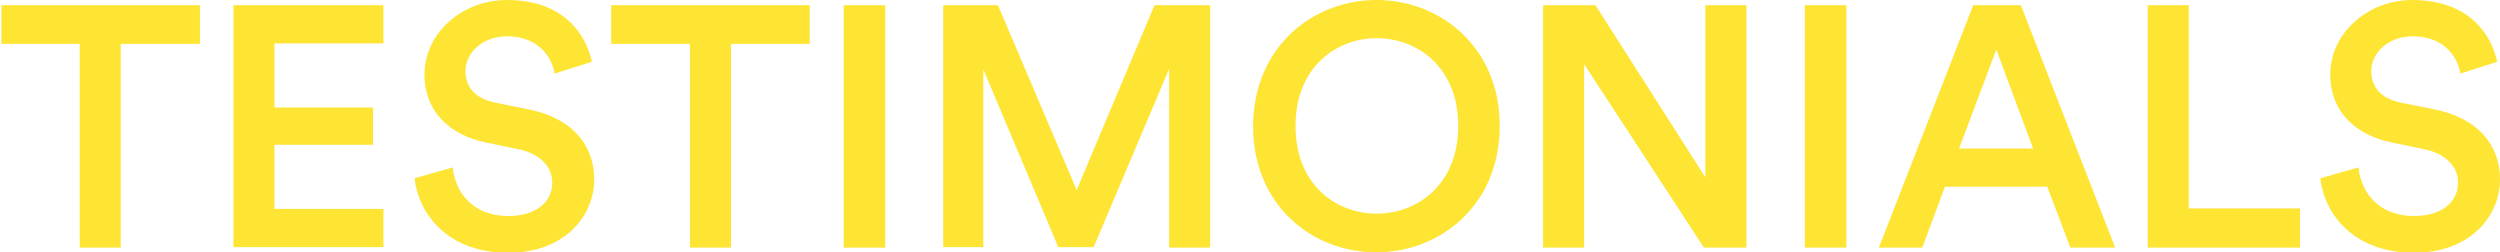
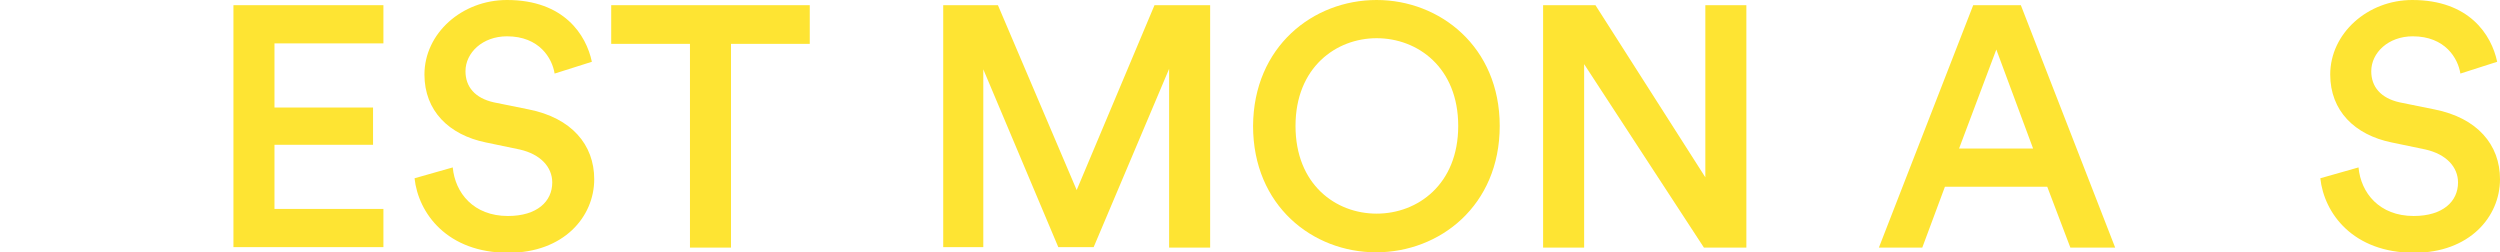
<svg xmlns="http://www.w3.org/2000/svg" version="1.1" id="Layer_1" x="0px" y="0px" viewBox="0 0 530.1 53.5" style="enable-background:new 0 0 530.1 53.5;" xml:space="preserve">
  <style type="text/css">
	.st0{fill:#FEE433;}
</style>
  <g>
-     <path class="st0" d="M25.6,9.3v43.2h-8.7V9.3H0.3V1.1h42.1v8.2H25.6z" />
    <path class="st0" d="M49.5,52.5V1.1h31.8v8.1H58.2v13.6h20.9v7.9H58.2v13.6h23.1v8.1H49.5z" />
    <path class="st0" d="M117.6,15.6c-0.5-3.2-3.2-7.9-10.1-7.9c-5.2,0-8.8,3.5-8.8,7.4c0,3.3,2,5.7,6,6.6l7.4,1.5   C121.2,25,126,30.7,126,38c0,8-6.5,15.6-18.2,15.6c-13,0-19.1-8.4-19.9-15.8l8.1-2.3c0.5,5.4,4.4,10.3,11.7,10.3   c6.2,0,9.4-3.1,9.4-7.1c0-3.3-2.5-6-6.9-7l-7.2-1.5c-7.8-1.6-13-6.7-13-14.4C90,7.1,97.9,0,107.5,0c12.1,0,16.8,7.4,18,13.1   L117.6,15.6z" />
    <path class="st0" d="M155,9.3v43.2h-8.7V9.3h-16.7V1.1h42.1v8.2H155z" />
-     <path class="st0" d="M178.9,52.5V1.1h8.8v51.4H178.9z" />
    <path class="st0" d="M247.9,52.5V14.6l-16,37.8h-7.5l-15.9-37.7v37.7H200V1.1h11.6l16.7,39.2l16.5-39.2h11.8v51.4H247.9z" />
    <path class="st0" d="M291.9,0C305.3,0,318,9.9,318,26.7c0,16.9-12.7,26.8-26.2,26.8c-13.5,0-26.1-9.9-26.1-26.8   C265.8,9.9,278.4,0,291.9,0z M291.9,45.3c8.7,0,17.3-6.2,17.3-18.6s-8.6-18.6-17.3-18.6c-8.6,0-17.2,6.2-17.2,18.6   S283.2,45.3,291.9,45.3z" />
    <path class="st0" d="M361.3,52.5l-25.4-38.9v38.9h-8.7V1.1h11.1l23.3,36.5V1.1h8.7v51.4H361.3z" />
-     <path class="st0" d="M382.7,52.5V1.1h8.8v51.4H382.7z" />
    <path class="st0" d="M434.1,39.6h-21.7l-4.8,12.9h-9.2l20-51.4h10.1l20,51.4H439L434.1,39.6z M415.4,31.5h15.7l-7.8-21L415.4,31.5z   " />
-     <path class="st0" d="M455.4,52.5V1.1h8.7v43.1h23.6v8.3H455.4z" />
    <path class="st0" d="M521.7,15.6c-0.5-3.2-3.2-7.9-10.1-7.9c-5.2,0-8.8,3.5-8.8,7.4c0,3.3,2,5.7,6,6.6l7.4,1.5   c9.1,1.8,13.9,7.5,13.9,14.8c0,8-6.5,15.6-18.2,15.6c-13,0-19.1-8.4-19.9-15.8l8.1-2.3c0.5,5.4,4.4,10.3,11.7,10.3   c6.2,0,9.4-3.1,9.4-7.1c0-3.3-2.5-6-6.9-7l-7.2-1.5c-7.8-1.6-13-6.7-13-14.4C494.1,7.1,502,0,511.5,0c12.1,0,16.8,7.4,18,13.1   L521.7,15.6z" />
  </g>
</svg>